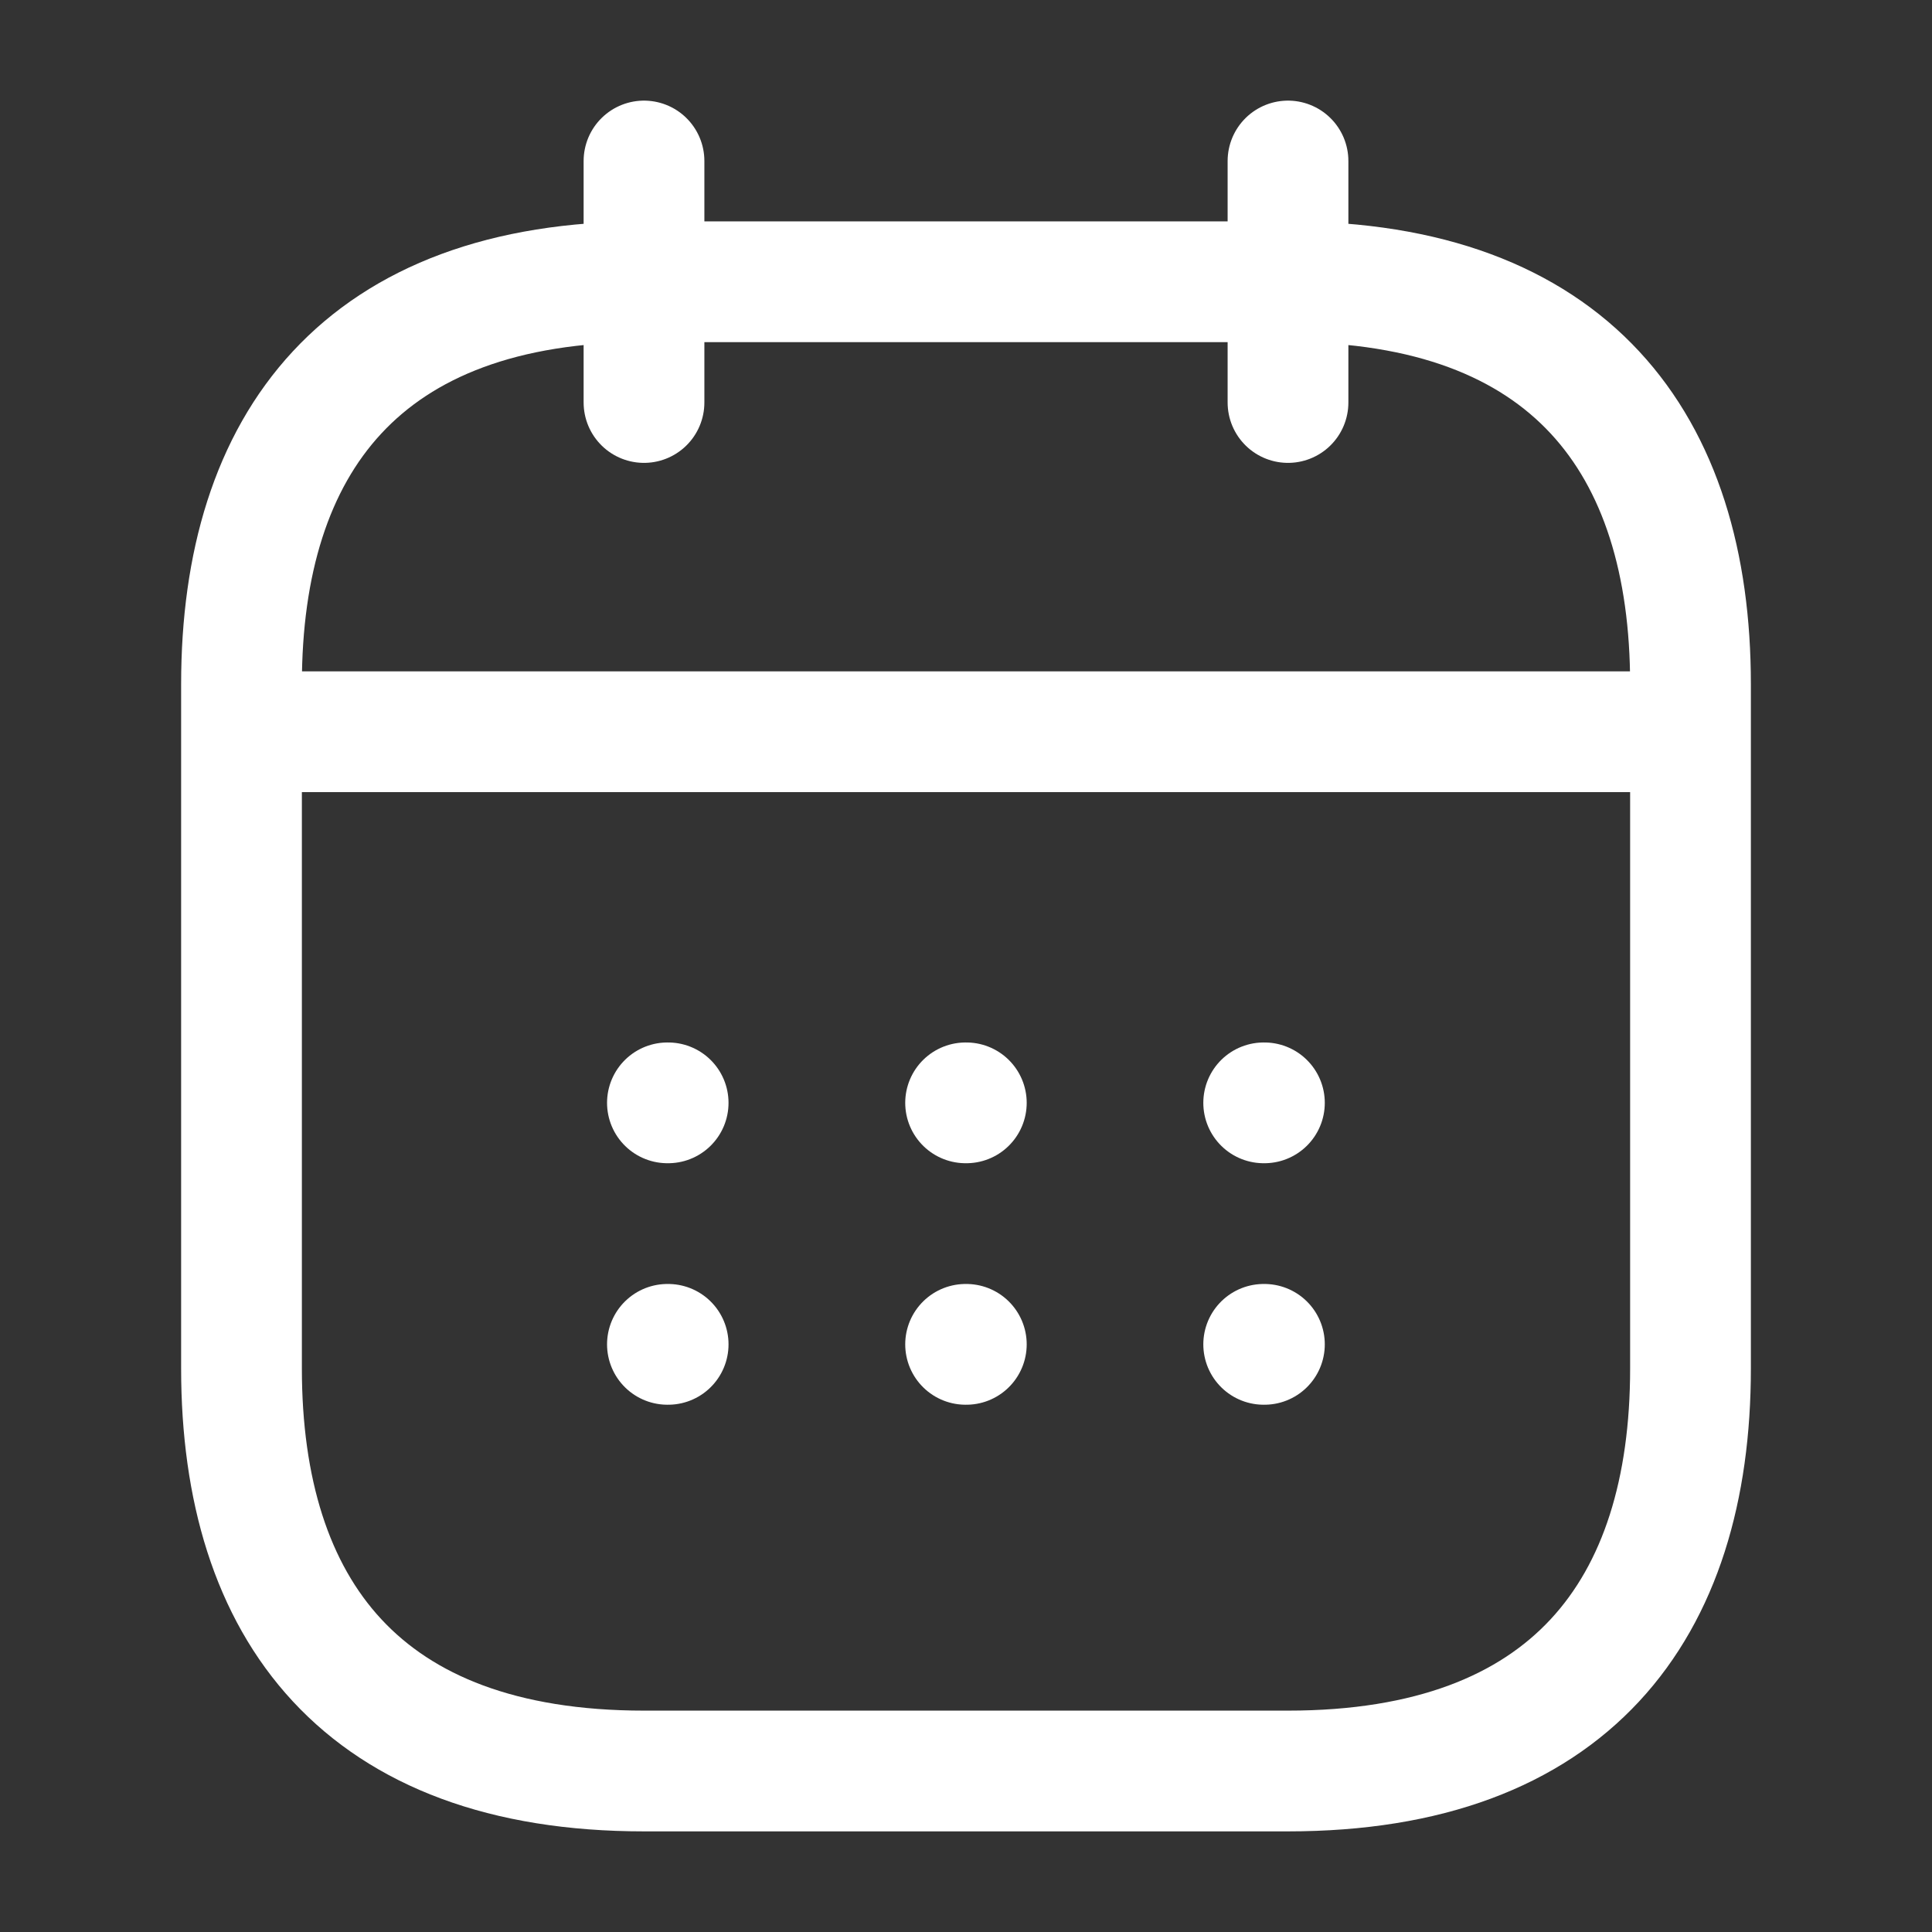
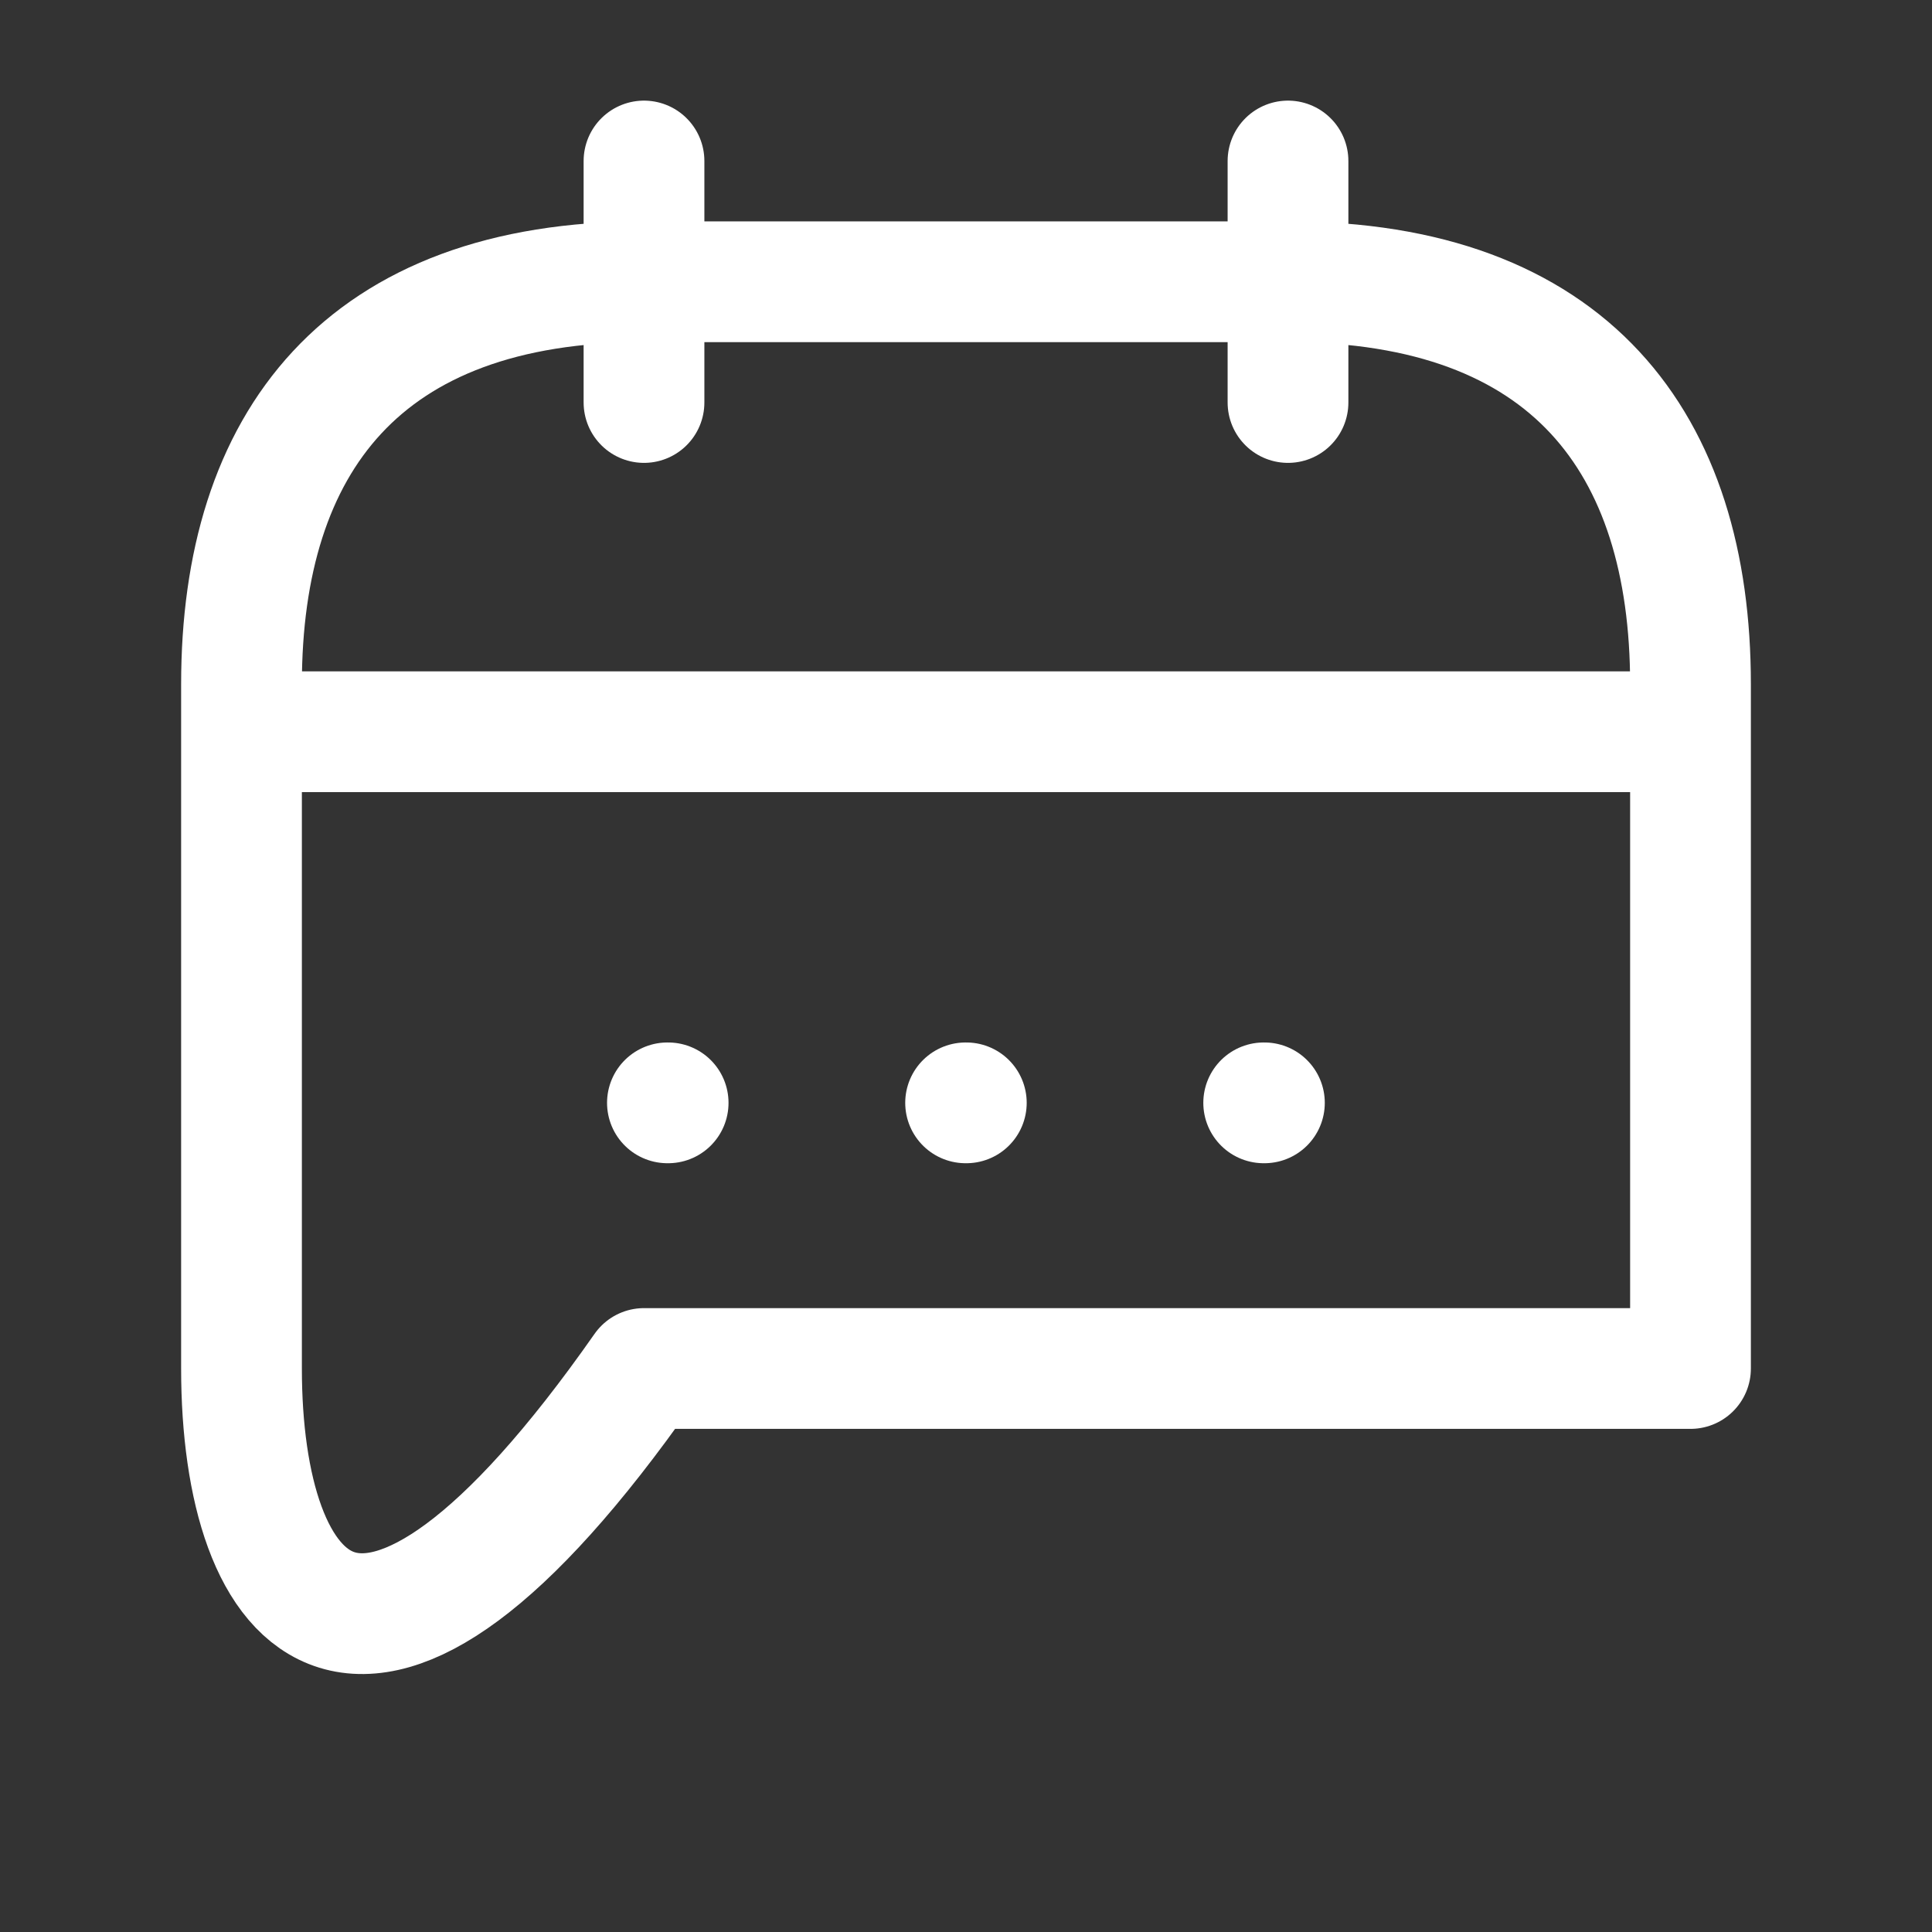
<svg xmlns="http://www.w3.org/2000/svg" width="24" height="24" viewBox="0 0 24 24" fill="none">
  <rect x="0" y="0" width="24" height="24" fill="#333333" stroke="none" />
  <path d="M8 2V5" stroke="white" stroke-width="1.5" stroke-miterlimit="10" stroke-linecap="round" stroke-linejoin="round" />
  <path d="M16 2V5" stroke="white" stroke-width="1.5" stroke-miterlimit="10" stroke-linecap="round" stroke-linejoin="round" />
  <path d="M3.5 9.09H20.5" stroke="white" stroke-width="1.5" stroke-miterlimit="10" stroke-linecap="round" stroke-linejoin="round" />
-   <path d="M21 8.5V17C21 20 19.5 22 16 22H8C4.5 22 3 20 3 17V8.5C3 5.5 4.5 3.5 8 3.5H16C19.5 3.5 21 5.5 21 8.5Z" stroke="white" stroke-width="1.5" stroke-miterlimit="10" stroke-linecap="round" stroke-linejoin="round" />
+   <path d="M21 8.5V17H8C4.5 22 3 20 3 17V8.5C3 5.5 4.5 3.5 8 3.5H16C19.5 3.5 21 5.5 21 8.5Z" stroke="white" stroke-width="1.5" stroke-miterlimit="10" stroke-linecap="round" stroke-linejoin="round" />
  <path d="M15.698 13.7H15.707" stroke="white" stroke-width="1.5" stroke-linecap="round" stroke-linejoin="round" />
-   <path d="M15.698 16.7H15.707" stroke="white" stroke-width="1.5" stroke-linecap="round" stroke-linejoin="round" />
  <path d="M11.995 13.7H12.004" stroke="white" stroke-width="1.5" stroke-linecap="round" stroke-linejoin="round" />
-   <path d="M11.995 16.7H12.004" stroke="white" stroke-width="1.5" stroke-linecap="round" stroke-linejoin="round" />
  <path d="M8.291 13.7H8.3" stroke="white" stroke-width="1.5" stroke-linecap="round" stroke-linejoin="round" />
-   <path d="M8.291 16.7H8.3" stroke="white" stroke-width="1.5" stroke-linecap="round" stroke-linejoin="round" />
</svg>